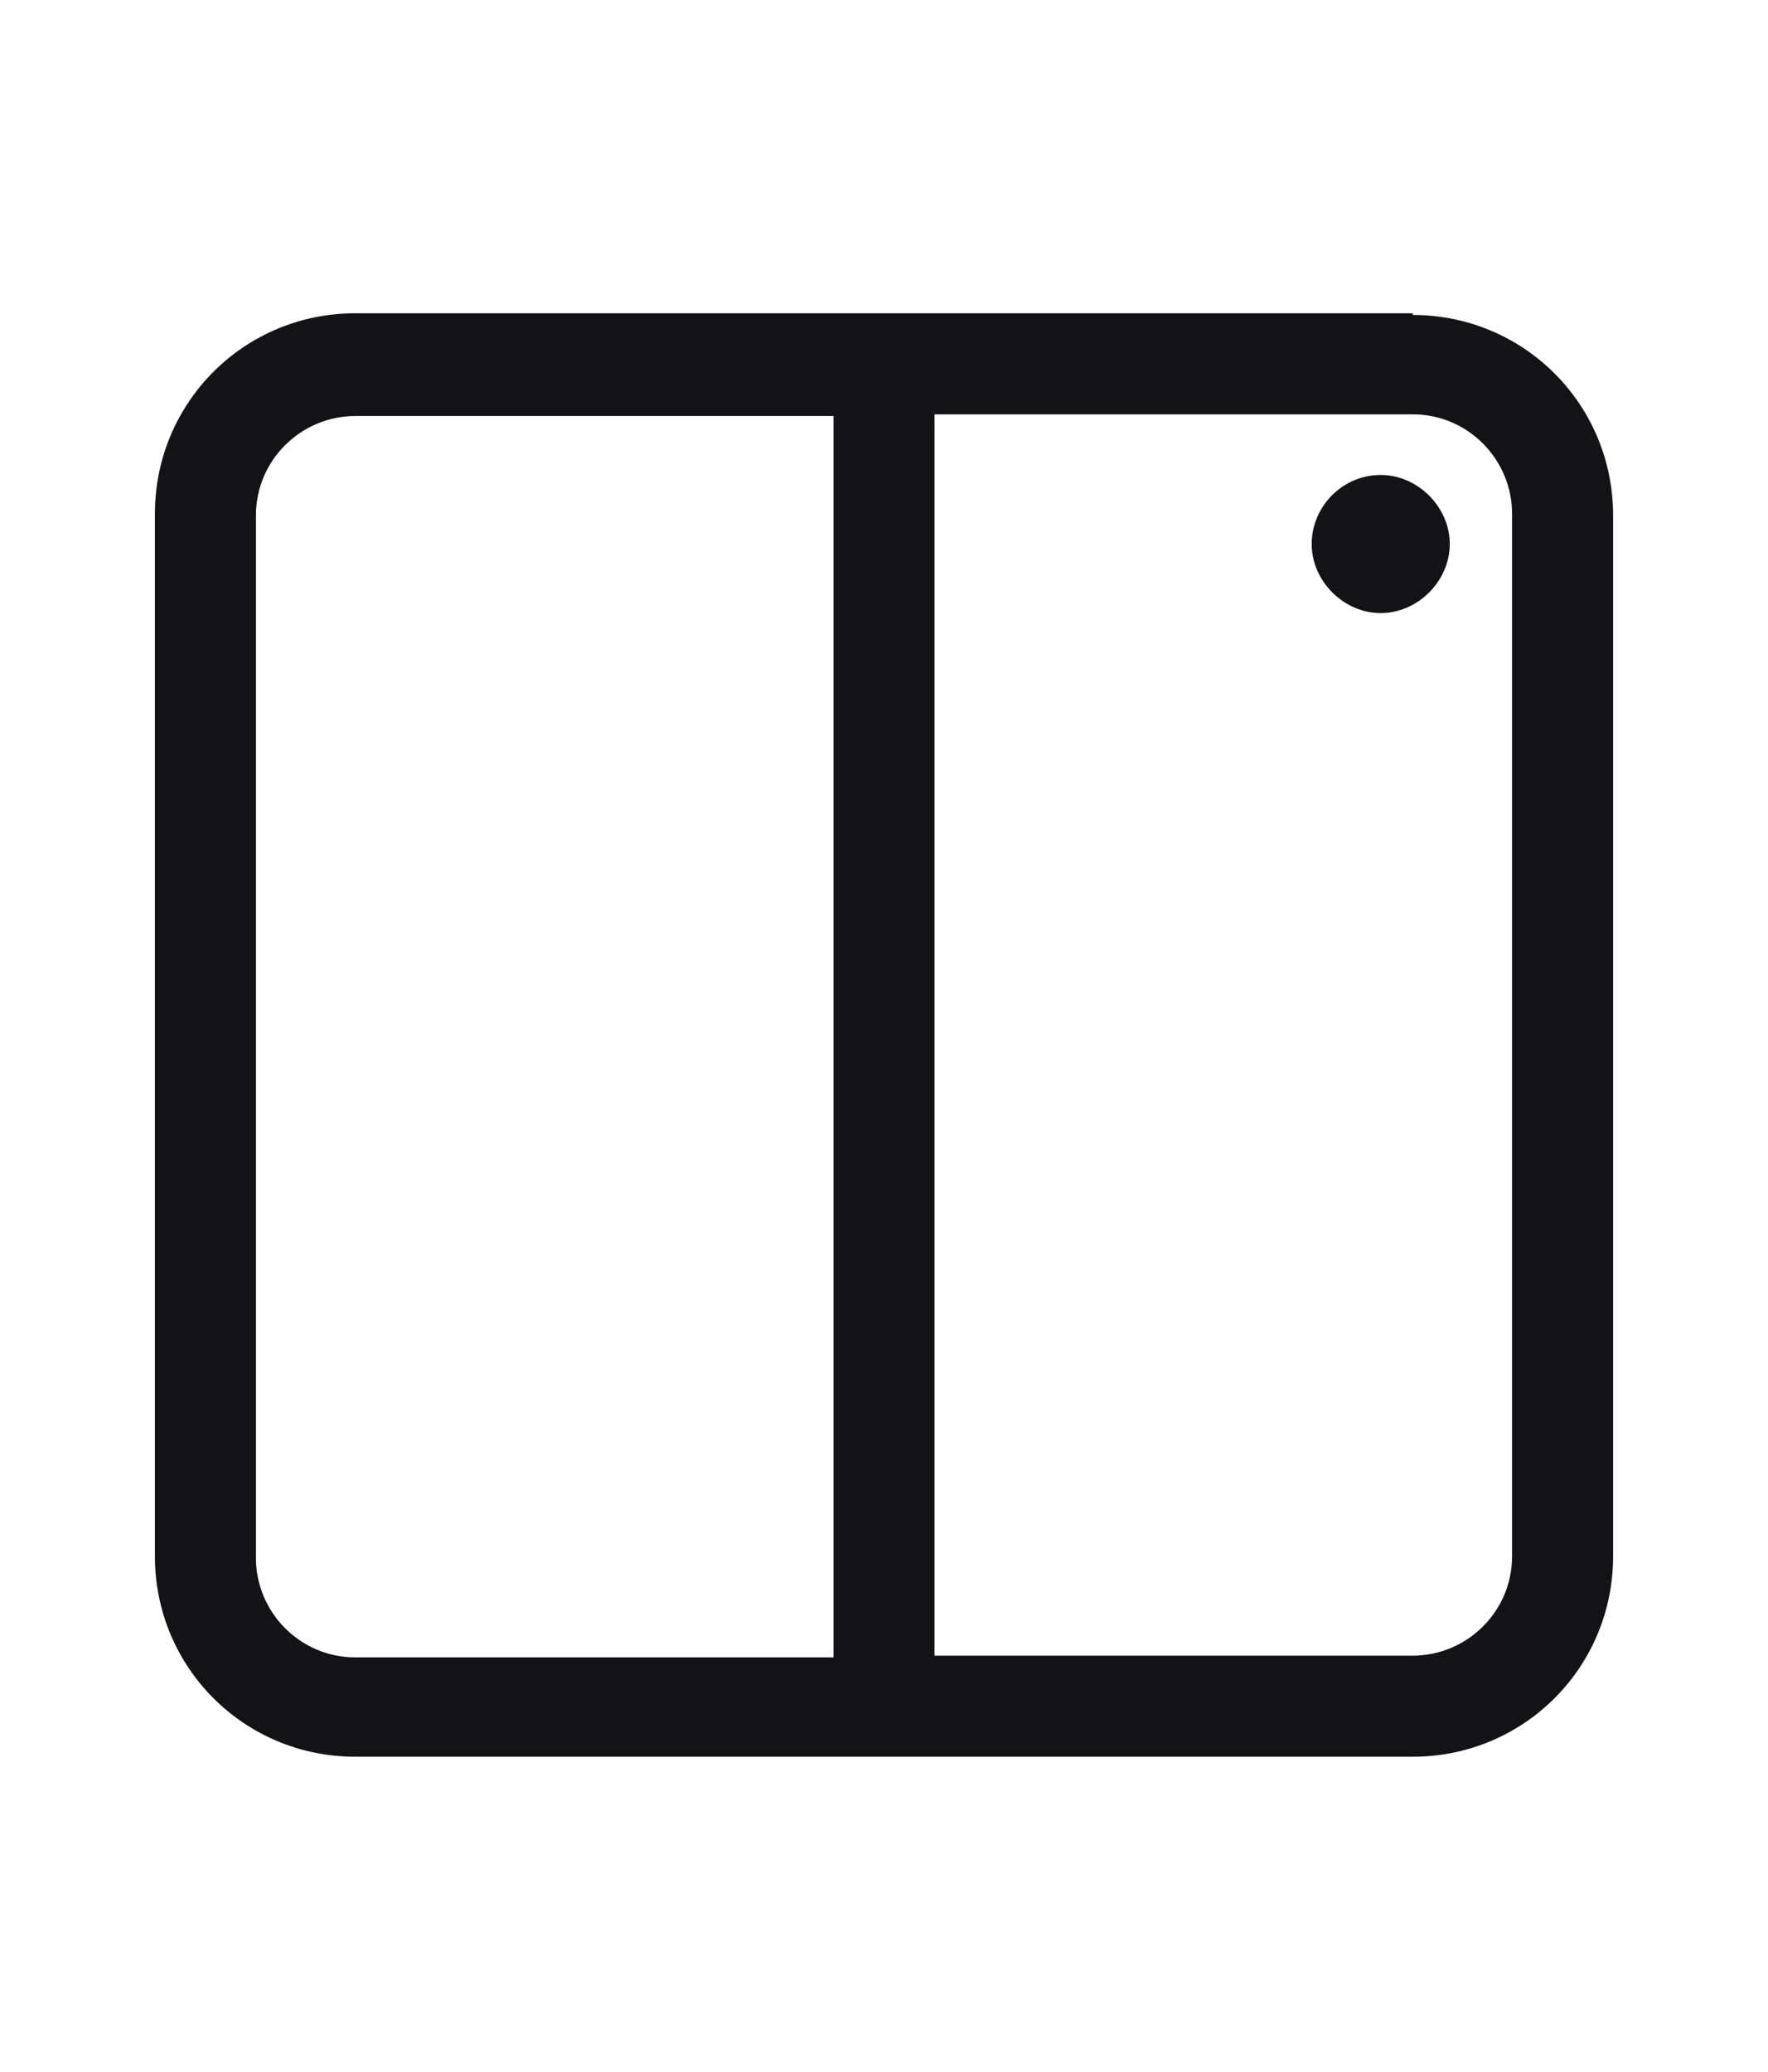
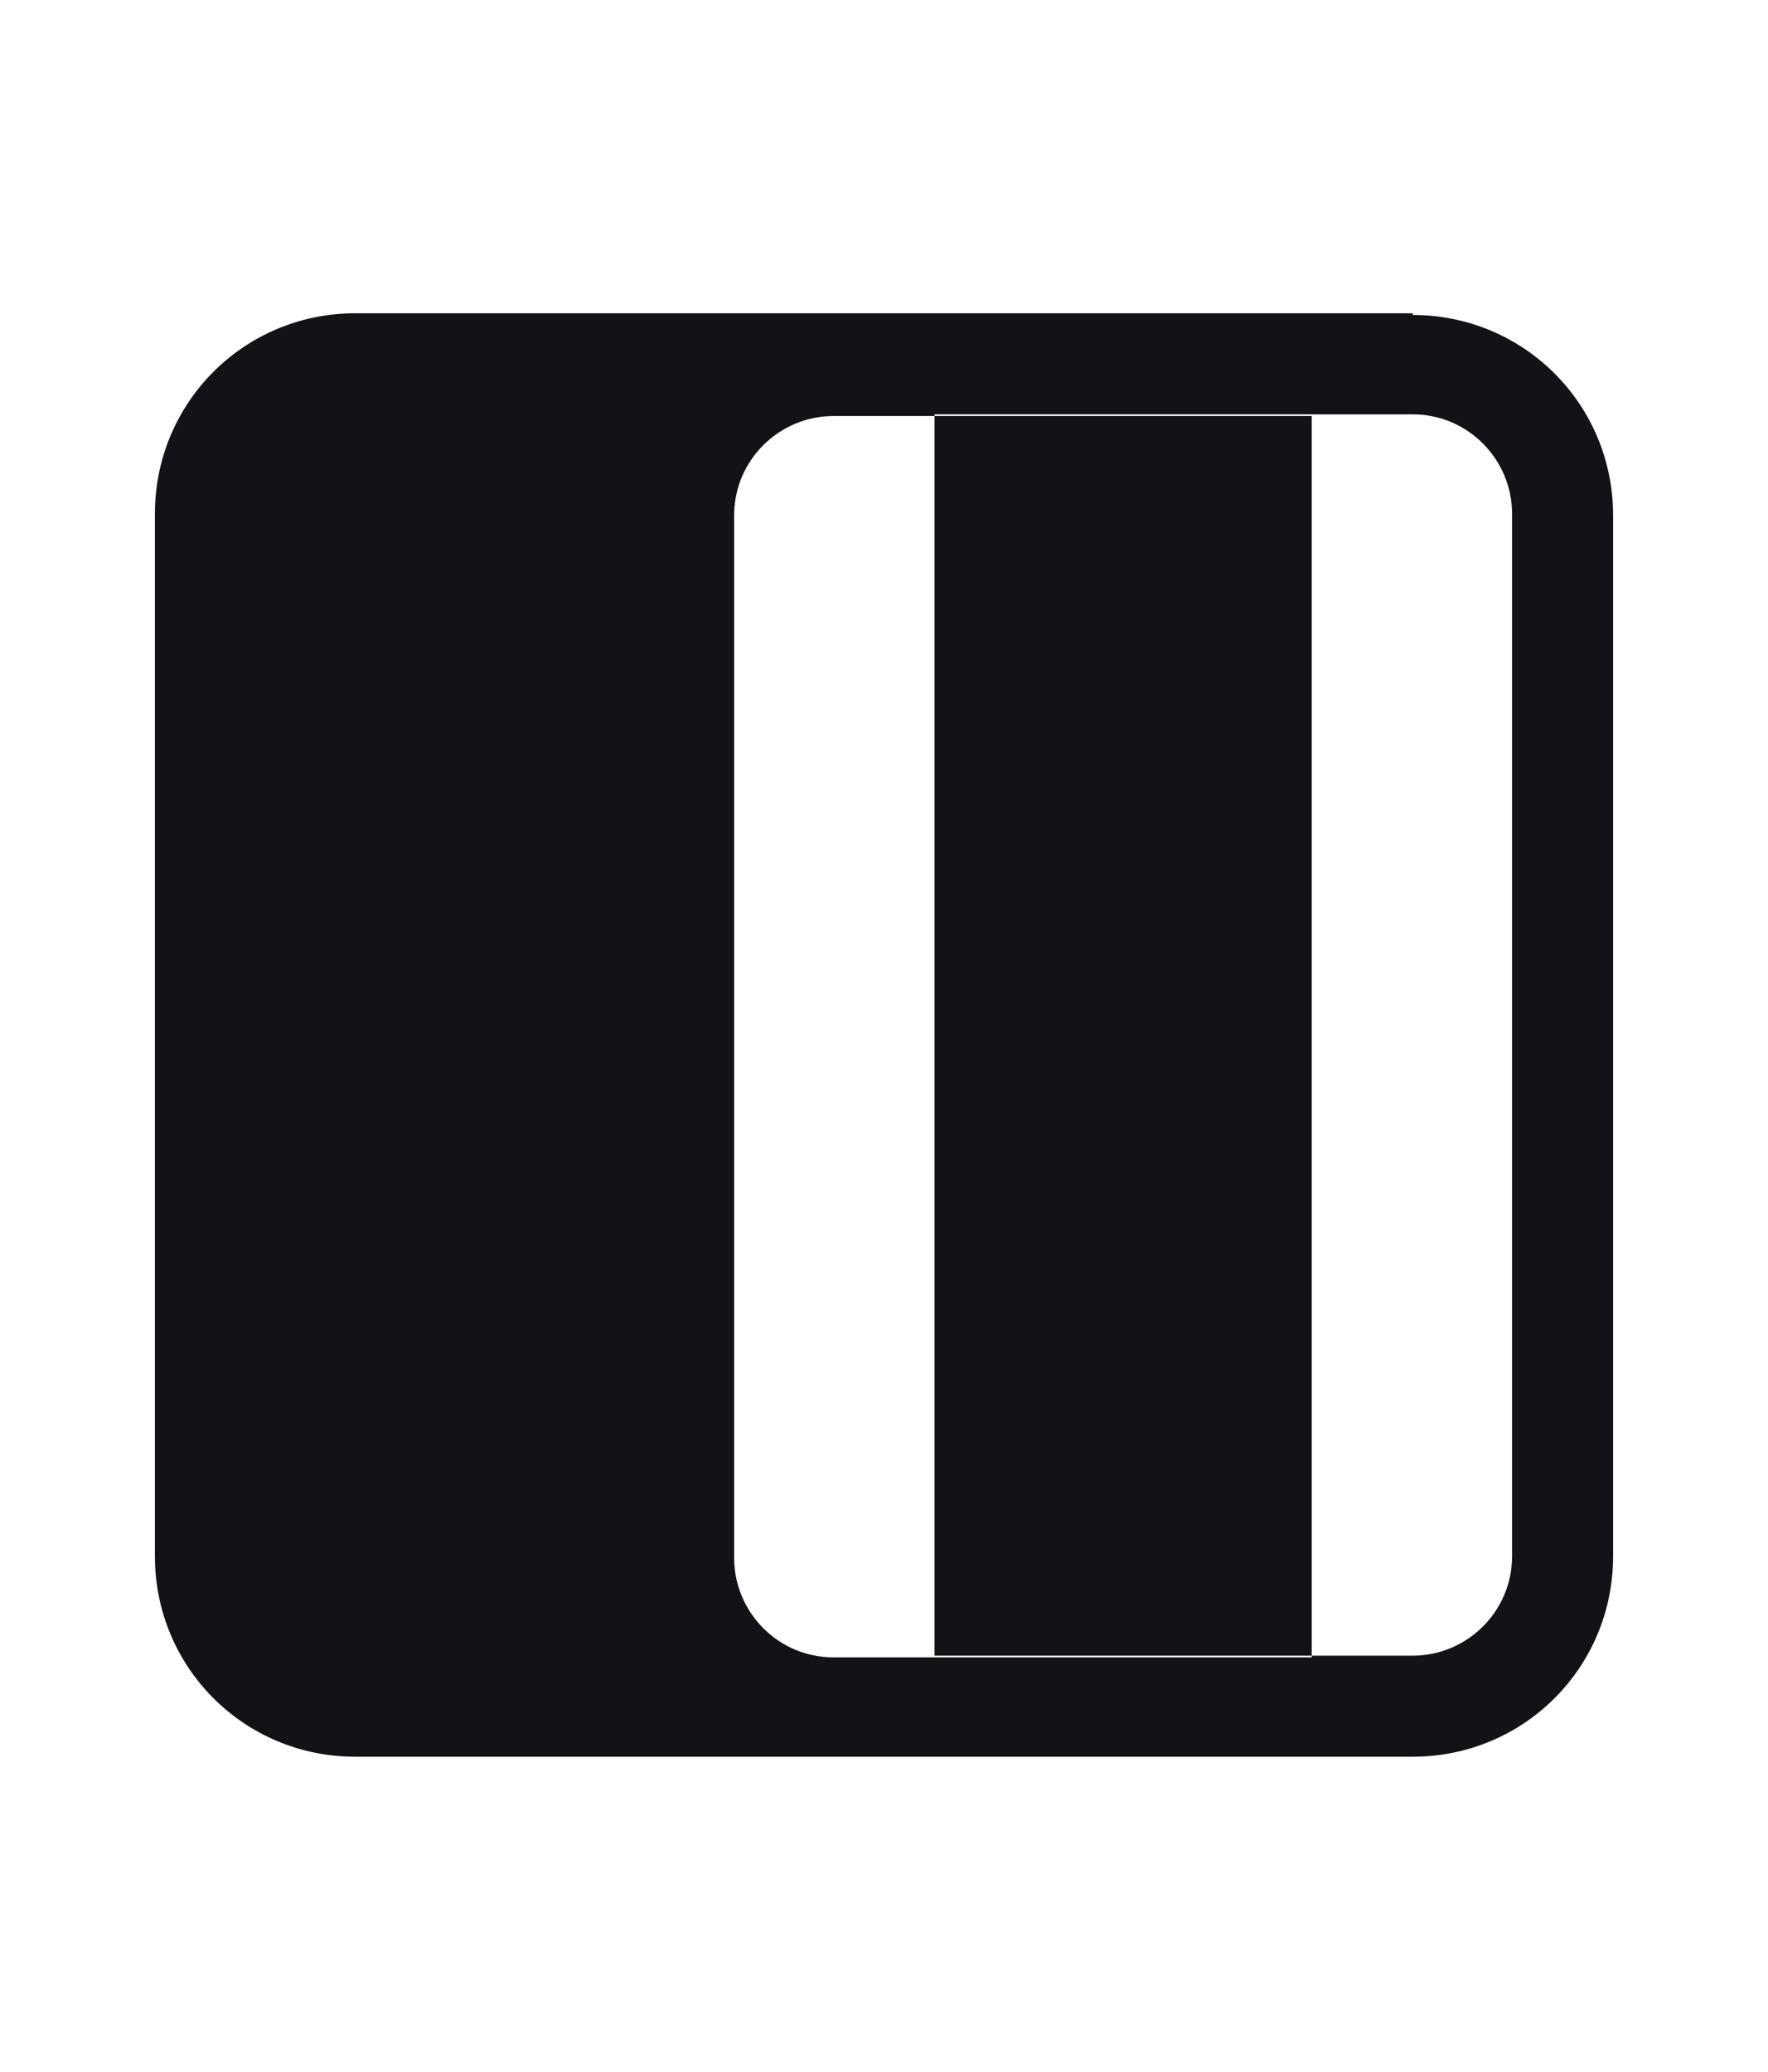
<svg xmlns="http://www.w3.org/2000/svg" id="_圖層_1" data-name="圖層_1" version="1.1" viewBox="0 0 105 123">
  <defs>
    <style>
      .st0 {
        fill: #121317;
        fill-rule: evenodd;
      }
    </style>
  </defs>
-   <path class="st0" d="M83.9,18.6H21.1c-6.6,0-11.9,5.3-11.9,11.9v61.9c0,6.6,5.3,11.9,11.9,11.9h62.8c6.6,0,11.9-5.3,11.9-11.9V30.6c0-6.6-5.3-11.9-11.9-11.9h0ZM49.5,98.4h-28.4c-3.3,0-5.9-2.7-5.9-5.9V30.6c0-3.3,2.7-5.9,5.9-5.9h28.4v73.7ZM89.8,92.4c0,3.3-2.7,5.9-5.9,5.9h-28.4V24.6h28.4c3.3,0,5.9,2.7,5.9,5.9v61.9Z" />
-   <path class="st0" d="M82,28.2c-2.3,0-4.1,1.9-4.1,4.1s1.9,4.1,4.1,4.1,4.1-1.9,4.1-4.1-1.9-4.1-4.1-4.1Z" />
+   <path class="st0" d="M83.9,18.6H21.1c-6.6,0-11.9,5.3-11.9,11.9v61.9c0,6.6,5.3,11.9,11.9,11.9h62.8c6.6,0,11.9-5.3,11.9-11.9V30.6c0-6.6-5.3-11.9-11.9-11.9h0ZM49.5,98.4c-3.3,0-5.9-2.7-5.9-5.9V30.6c0-3.3,2.7-5.9,5.9-5.9h28.4v73.7ZM89.8,92.4c0,3.3-2.7,5.9-5.9,5.9h-28.4V24.6h28.4c3.3,0,5.9,2.7,5.9,5.9v61.9Z" />
</svg>